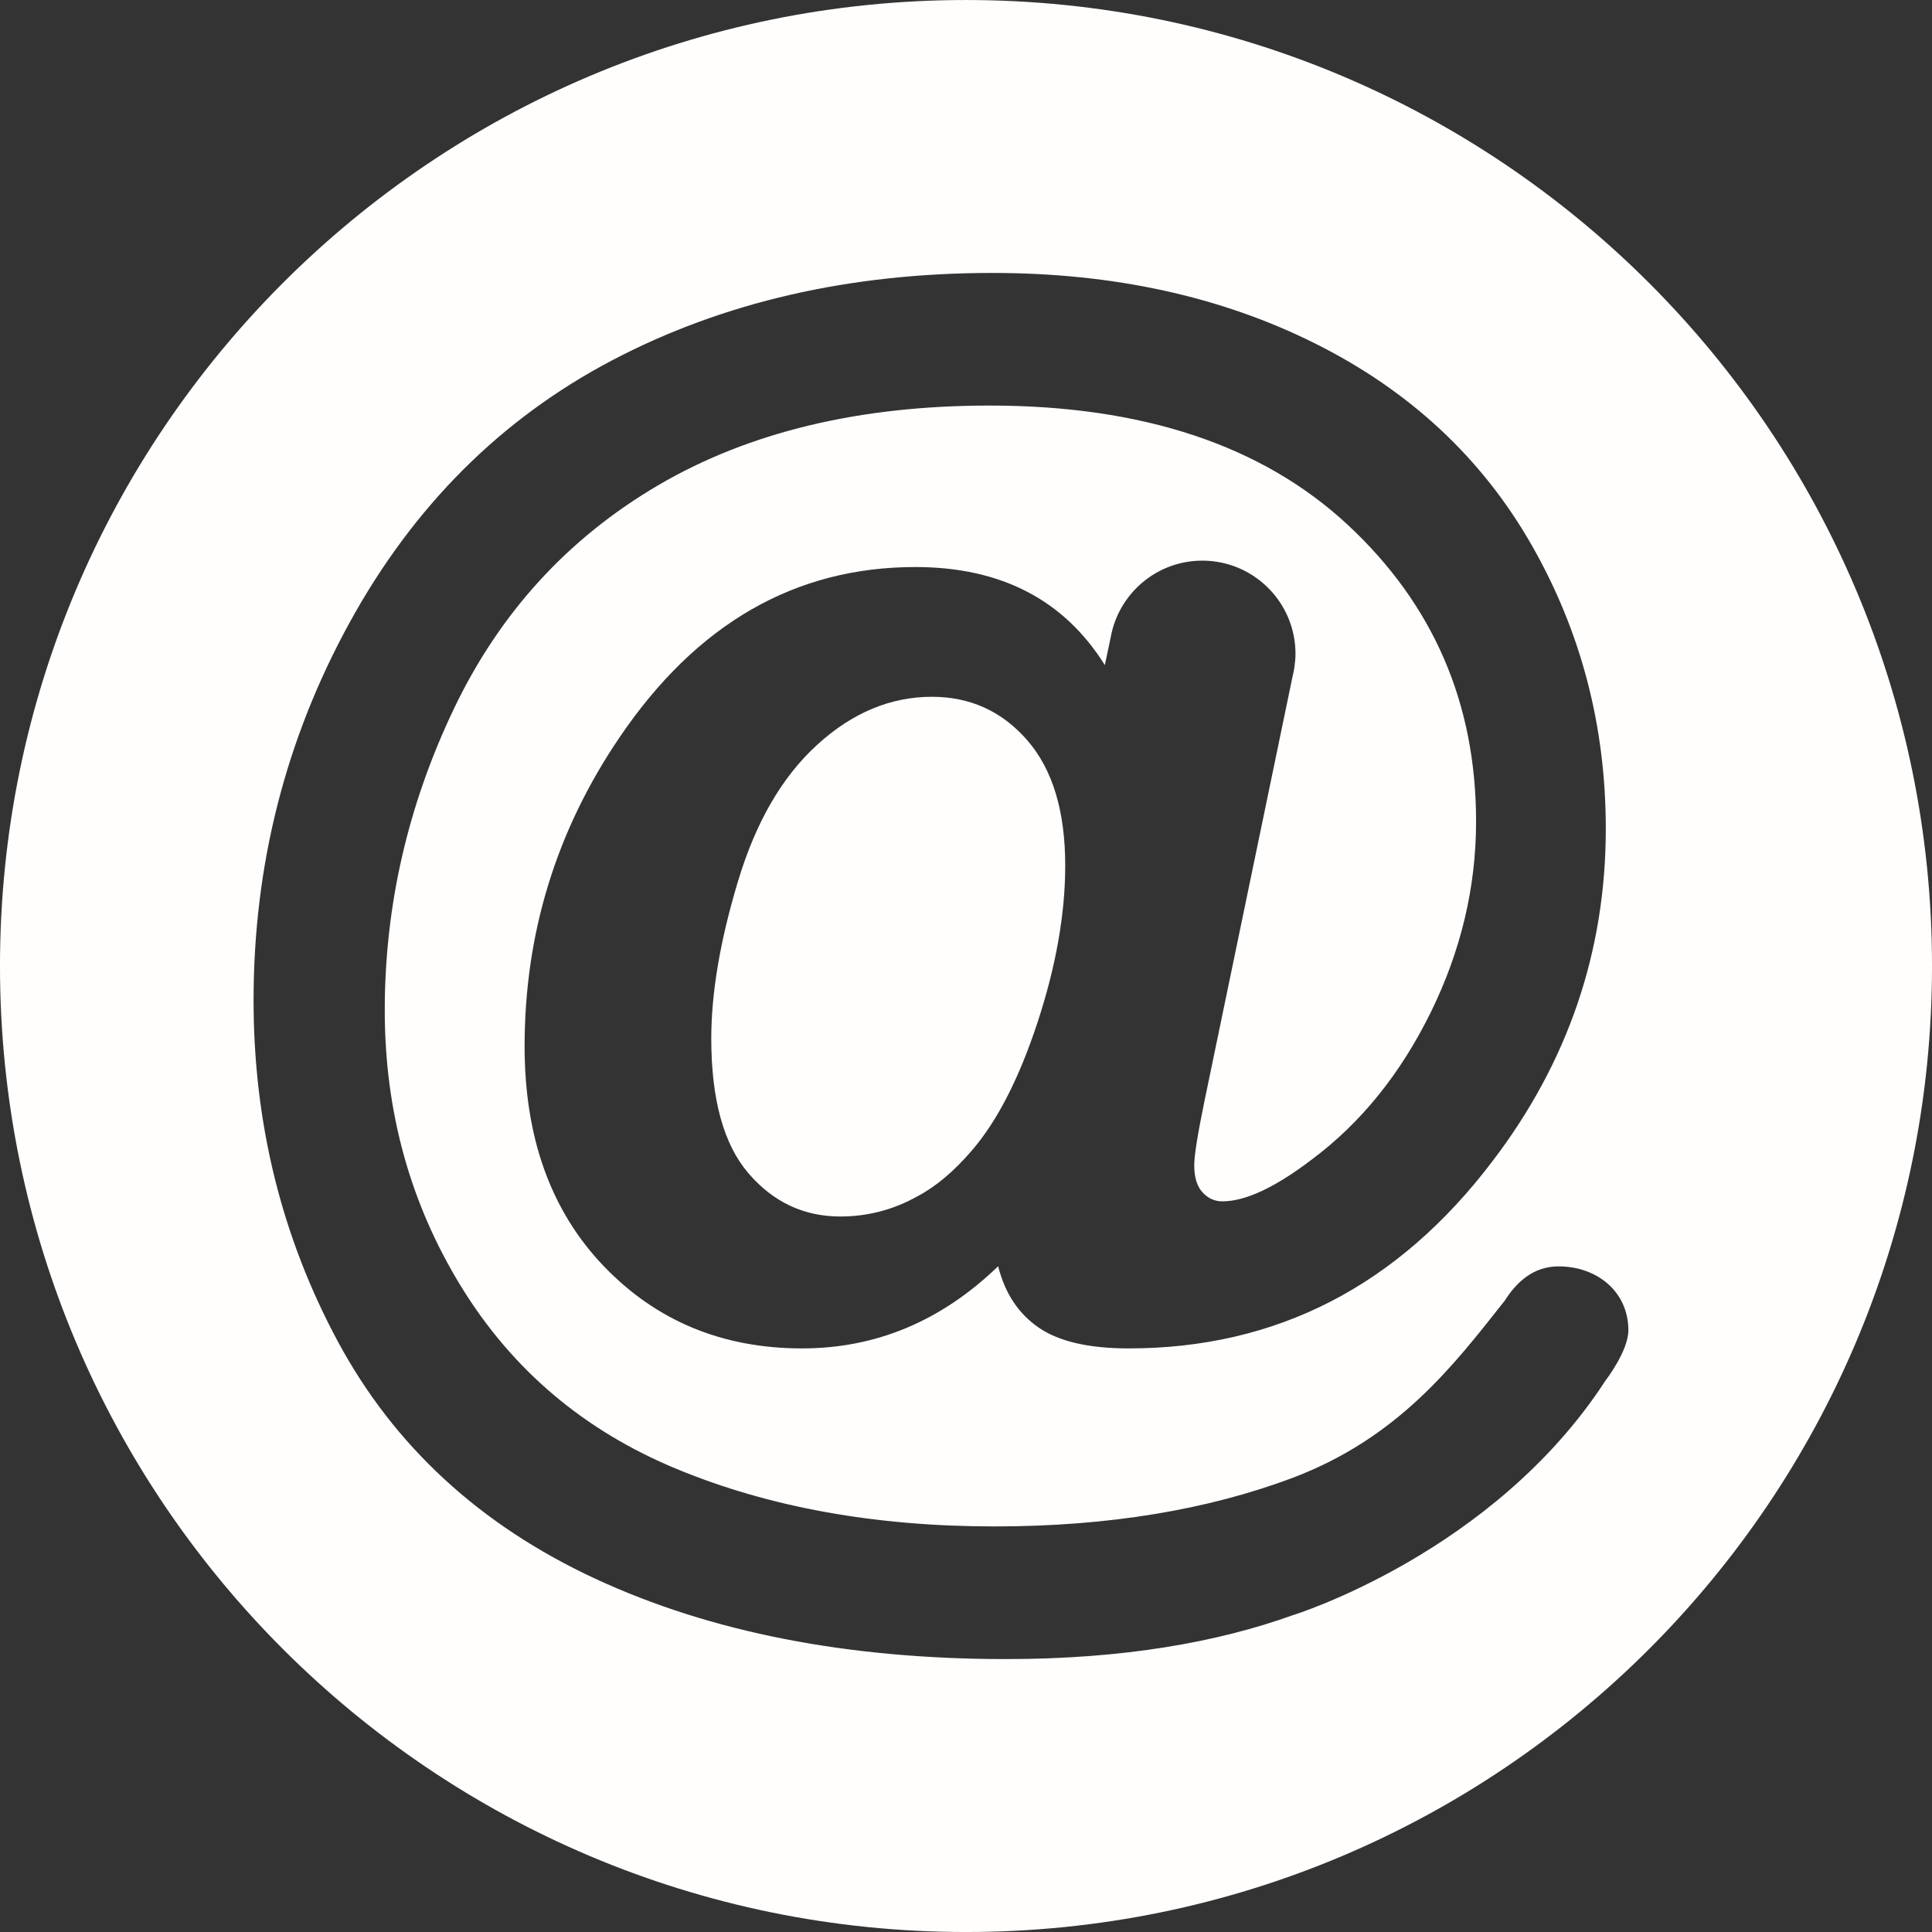
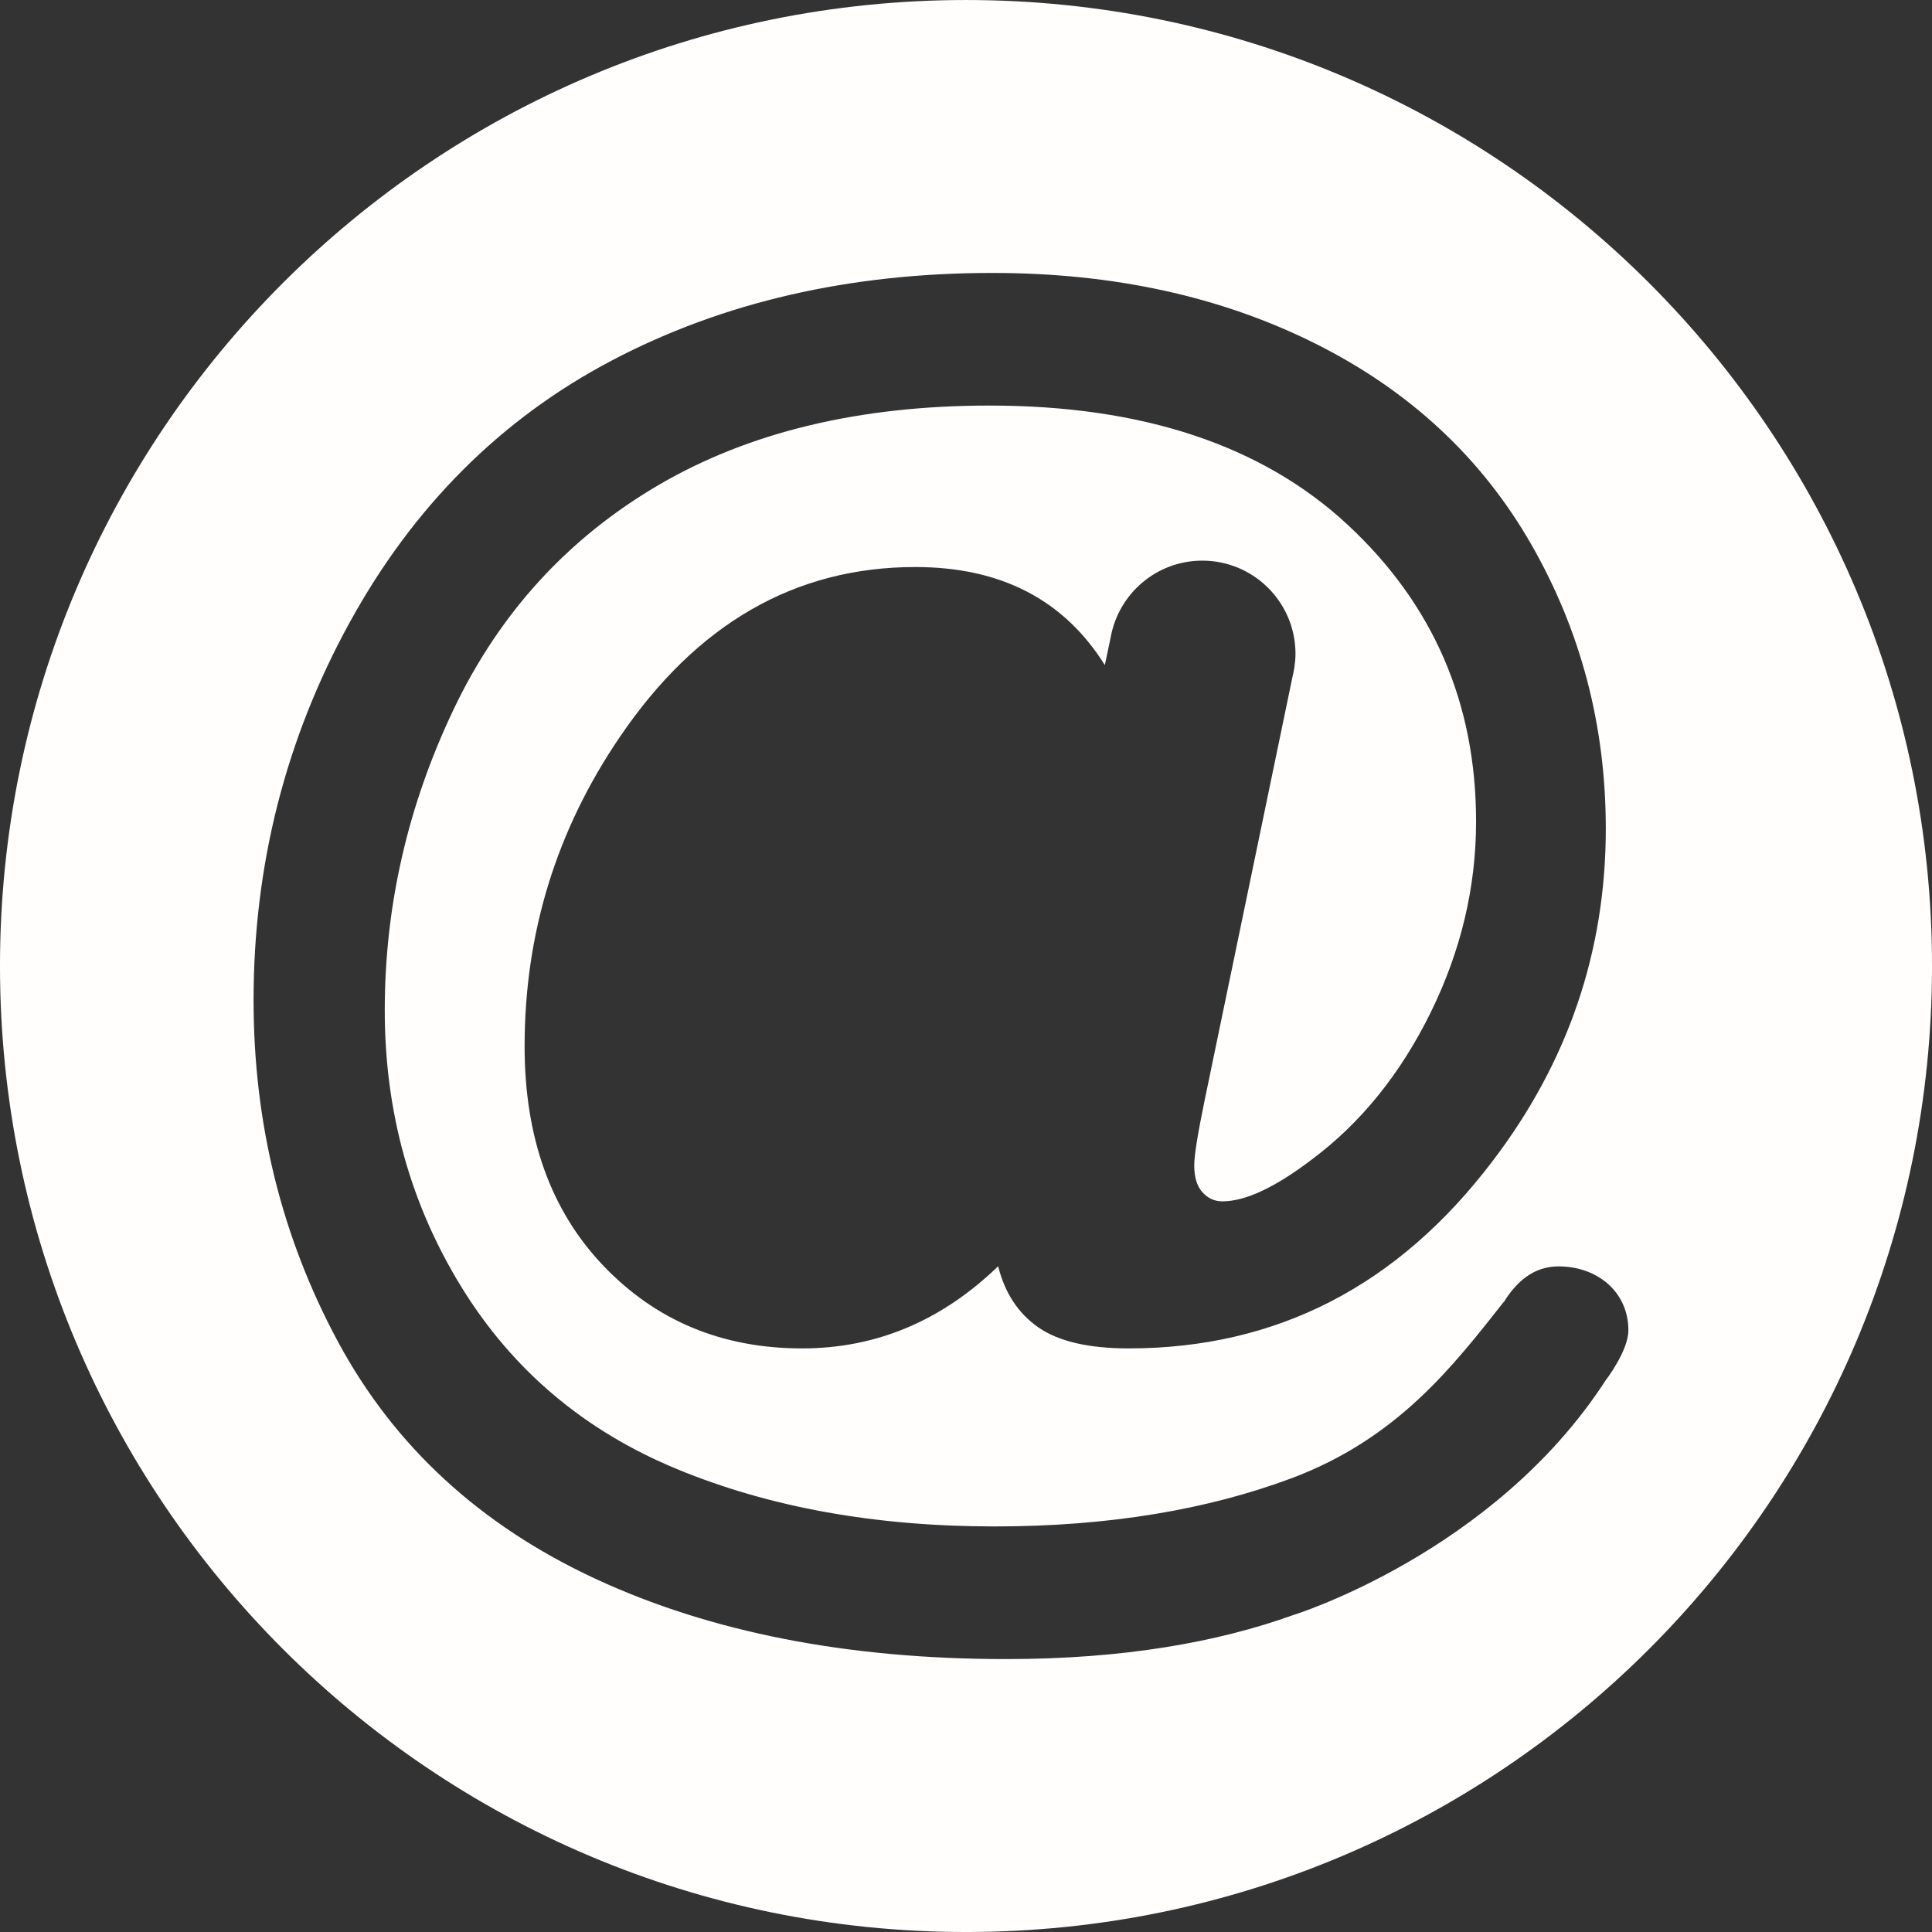
<svg xmlns="http://www.w3.org/2000/svg" fill="#000000" height="321" preserveAspectRatio="xMidYMid meet" version="1" viewBox="52.1 52.1 321.0 321.0" width="321" zoomAndPan="magnify">
  <rect x="52.1" y="52.1" width="321.0" height="321.0" fill="#333333" stroke="none" />
  <g fill="#fffefd" id="change1_1">
-     <path d="M 206.93 167.871 C 200.059 167.871 193.715 170.523 187.887 175.832 C 182.055 181.141 177.66 188.707 174.715 198.531 C 171.754 208.352 170.277 217.055 170.277 224.633 C 170.277 234.777 172.336 242.238 176.449 247.031 C 180.559 251.824 185.648 254.219 191.715 254.219 C 196.27 254.219 200.535 253.102 204.531 250.863 C 207.562 249.266 210.562 246.754 213.516 243.32 C 217.742 238.449 221.398 231.348 224.473 222.004 C 227.547 212.664 229.086 203.961 229.086 195.895 C 229.086 186.871 226.988 179.945 222.797 175.113 C 218.605 170.285 213.312 167.871 206.93 167.871" fill="inherit" />
    <path d="M 318.855 281.473 C 300.242 310.18 266.934 320.453 266.934 320.453 L 266.941 320.449 C 254.391 324.957 238.742 327.754 219.262 327.754 C 192.914 327.754 170.156 323.297 150.996 314.398 C 131.836 305.496 117.586 292.359 108.238 274.996 C 98.898 257.629 94.23 238.73 94.23 218.293 C 94.23 195.852 99.539 174.957 110.156 155.594 C 120.773 136.234 135.312 121.703 153.75 111.996 C 172.195 102.297 193.27 97.449 216.984 97.449 C 237.105 97.449 254.992 101.359 270.645 109.188 C 286.289 117.012 298.246 128.125 306.512 142.539 C 314.773 156.949 318.902 172.699 318.902 189.785 C 318.902 210.145 312.633 228.551 300.105 244.992 C 284.371 265.758 264.215 276.137 239.617 276.137 C 232.992 276.137 228.004 274.977 224.648 272.66 C 221.301 270.344 219.062 266.961 217.941 262.484 C 208.523 271.582 197.668 276.137 185.367 276.137 C 172.113 276.137 161.113 271.566 152.371 262.422 C 143.633 253.277 139.262 241.121 139.262 225.953 C 139.262 207.191 144.527 190.07 155.066 174.574 C 167.844 155.734 184.211 146.312 204.176 146.312 C 218.387 146.312 228.879 151.746 235.668 162.602 L 236.637 158.016 C 237.922 150.766 244.238 145.25 251.859 145.25 C 260.406 145.25 267.344 152.18 267.344 160.73 C 267.344 161.488 267.266 162.227 267.16 162.953 L 267.176 162.953 L 267.121 163.211 C 267.047 163.664 266.957 164.109 266.848 164.547 L 252.195 235.176 C 251.078 240.605 250.52 244.121 250.52 245.715 C 250.52 247.715 250.98 249.207 251.895 250.207 C 252.812 251.207 253.91 251.703 255.191 251.703 C 259.02 251.703 263.973 249.387 270.047 244.758 C 278.188 238.688 284.773 230.547 289.805 220.324 C 294.828 210.105 297.348 199.527 297.348 188.59 C 297.348 168.945 290.238 152.516 276.027 139.301 C 261.816 126.094 241.973 119.484 216.508 119.484 C 194.867 119.484 176.527 123.895 161.473 132.715 C 146.43 141.539 135.09 153.961 127.465 169.965 C 119.84 185.973 116.027 202.641 116.027 219.965 C 116.027 236.816 120.273 252.141 128.777 265.957 C 137.285 279.77 149.223 289.848 164.59 296.191 C 179.961 302.543 197.543 305.715 217.348 305.715 C 236.426 305.715 252.77 302.891 266.566 297.754 C 284.301 291.152 293.574 279.016 301.957 268.398 L 301.98 268.41 C 304.023 265.105 306.875 262.508 311.047 262.508 C 317.461 262.508 322.652 266.719 322.652 273.121 C 322.652 276.582 318.855 281.473 318.855 281.473 Z M 212.602 52.102 C 123.957 52.102 52.098 123.957 52.098 212.602 C 52.098 301.242 123.957 373.102 212.602 373.102 C 301.242 373.102 373.102 301.242 373.102 212.602 C 373.102 123.957 301.242 52.102 212.602 52.102" fill="inherit" />
  </g>
</svg>